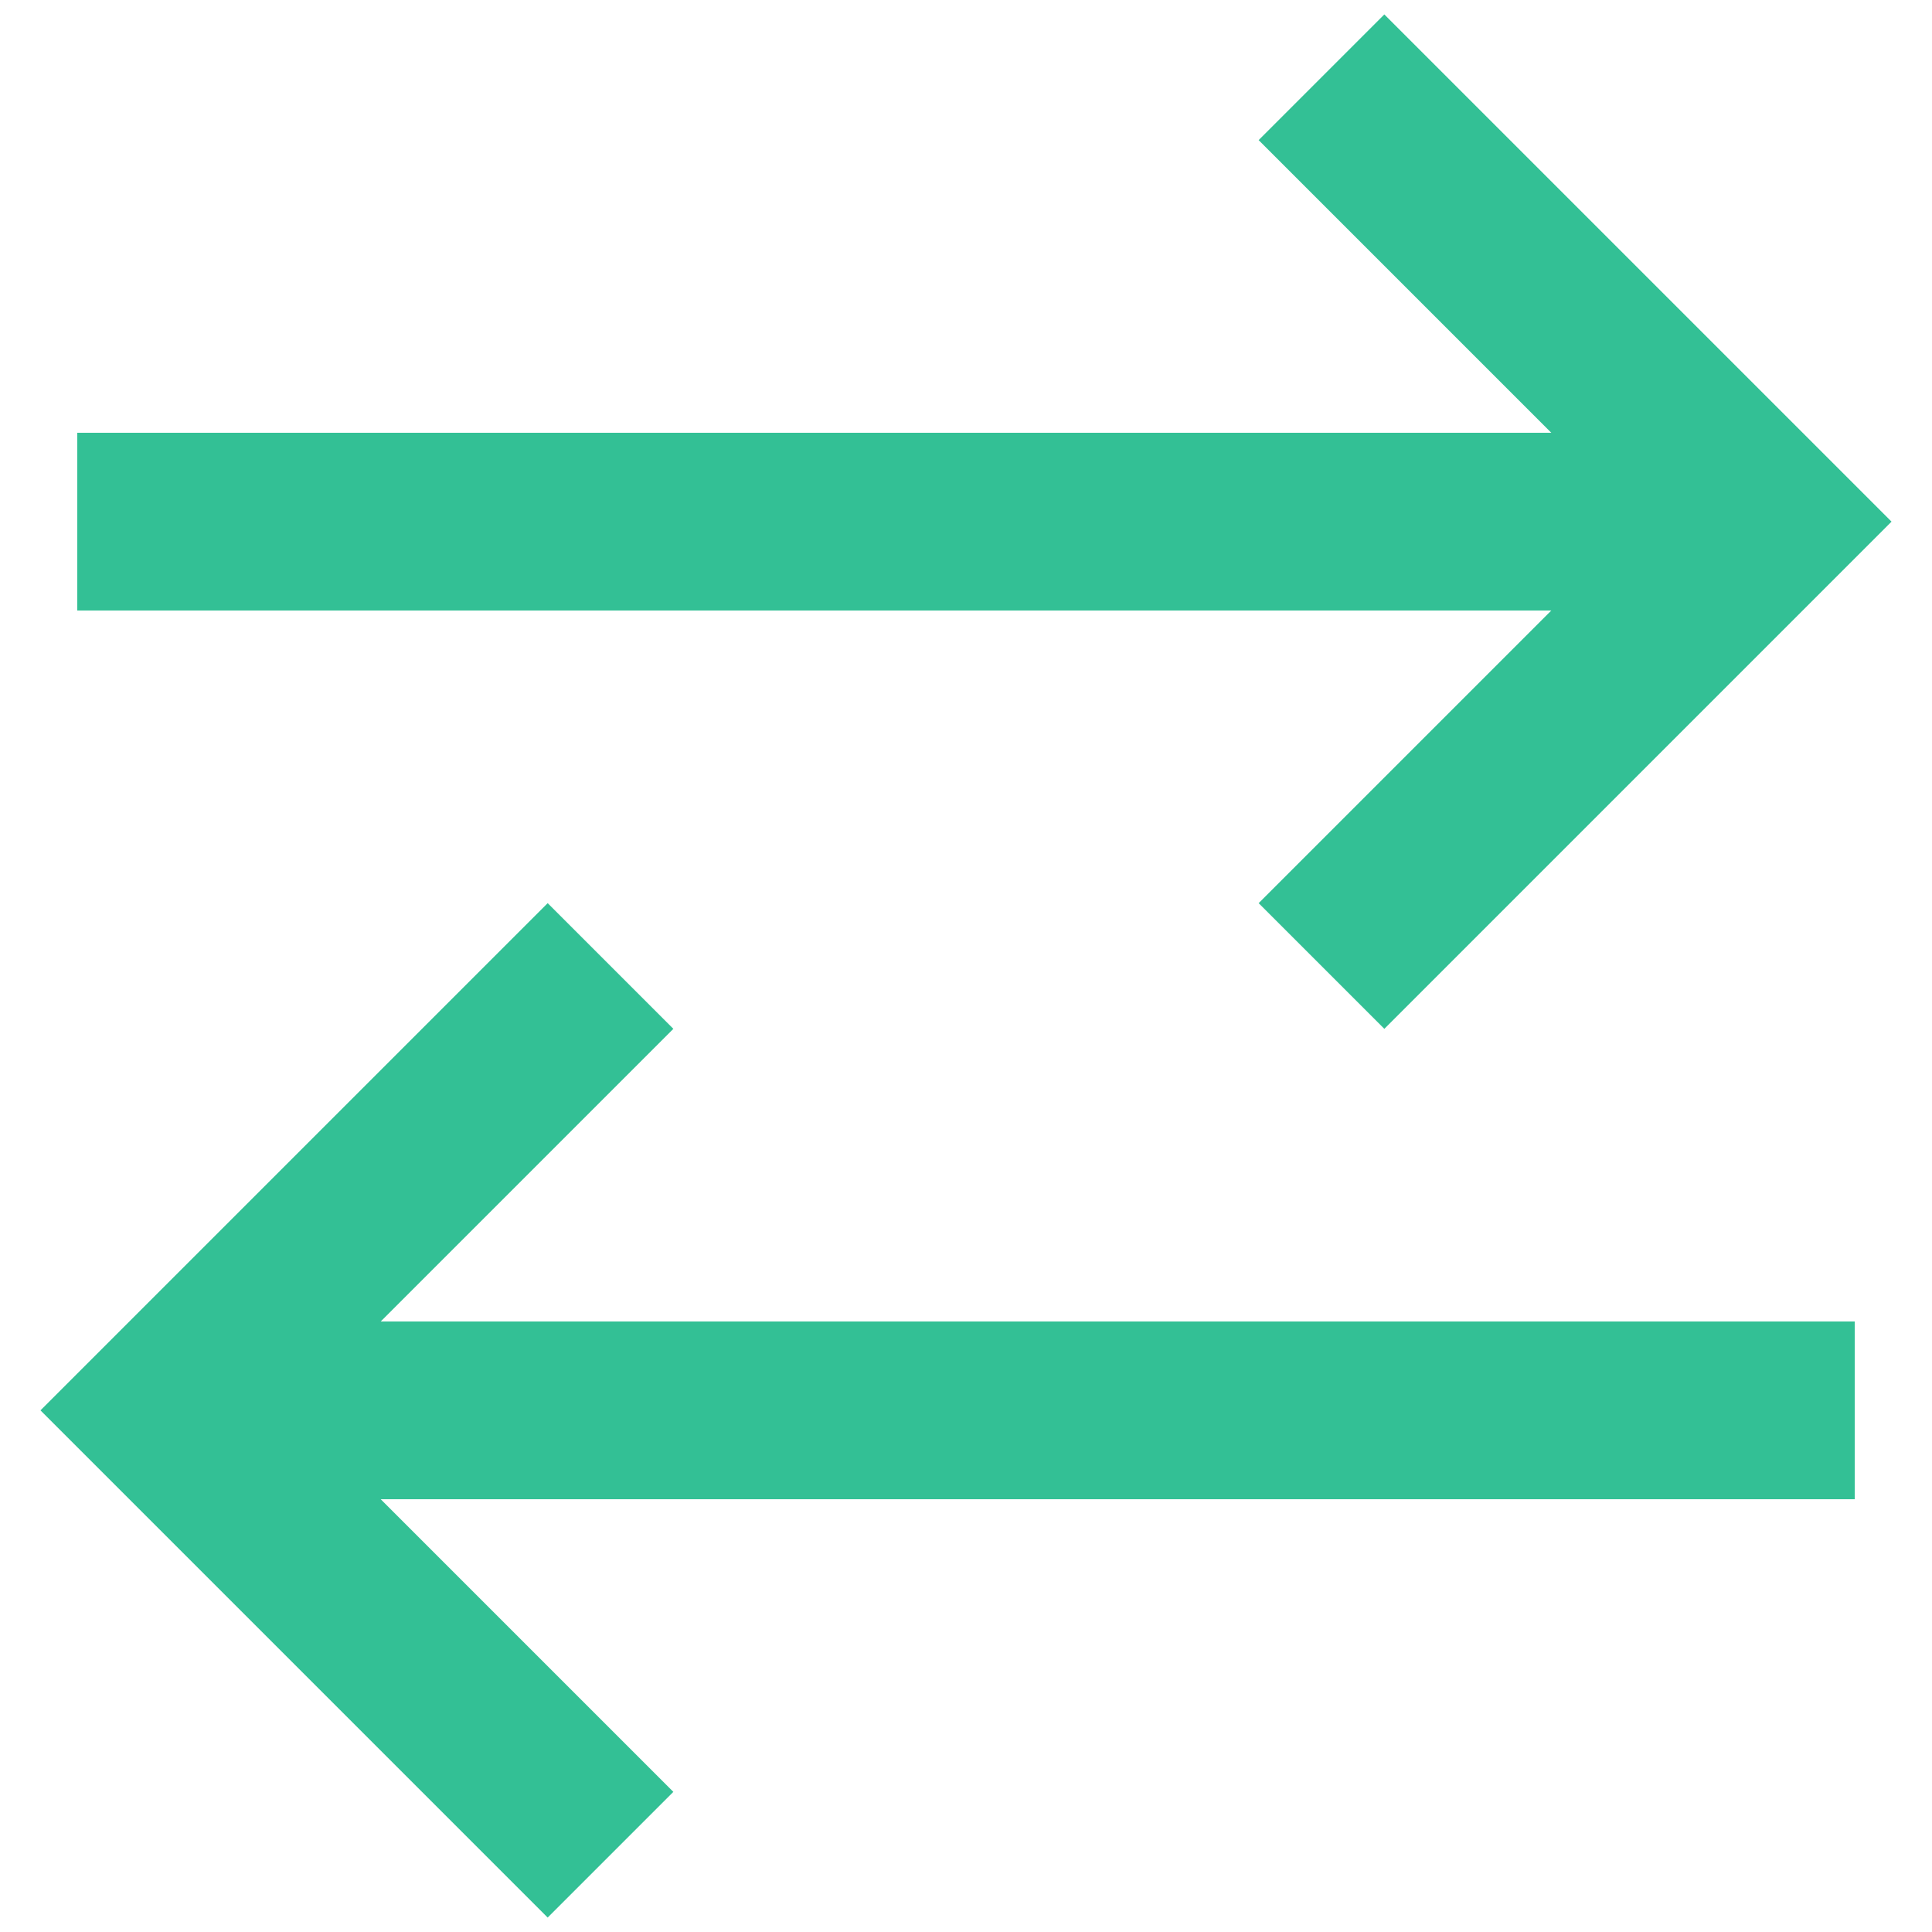
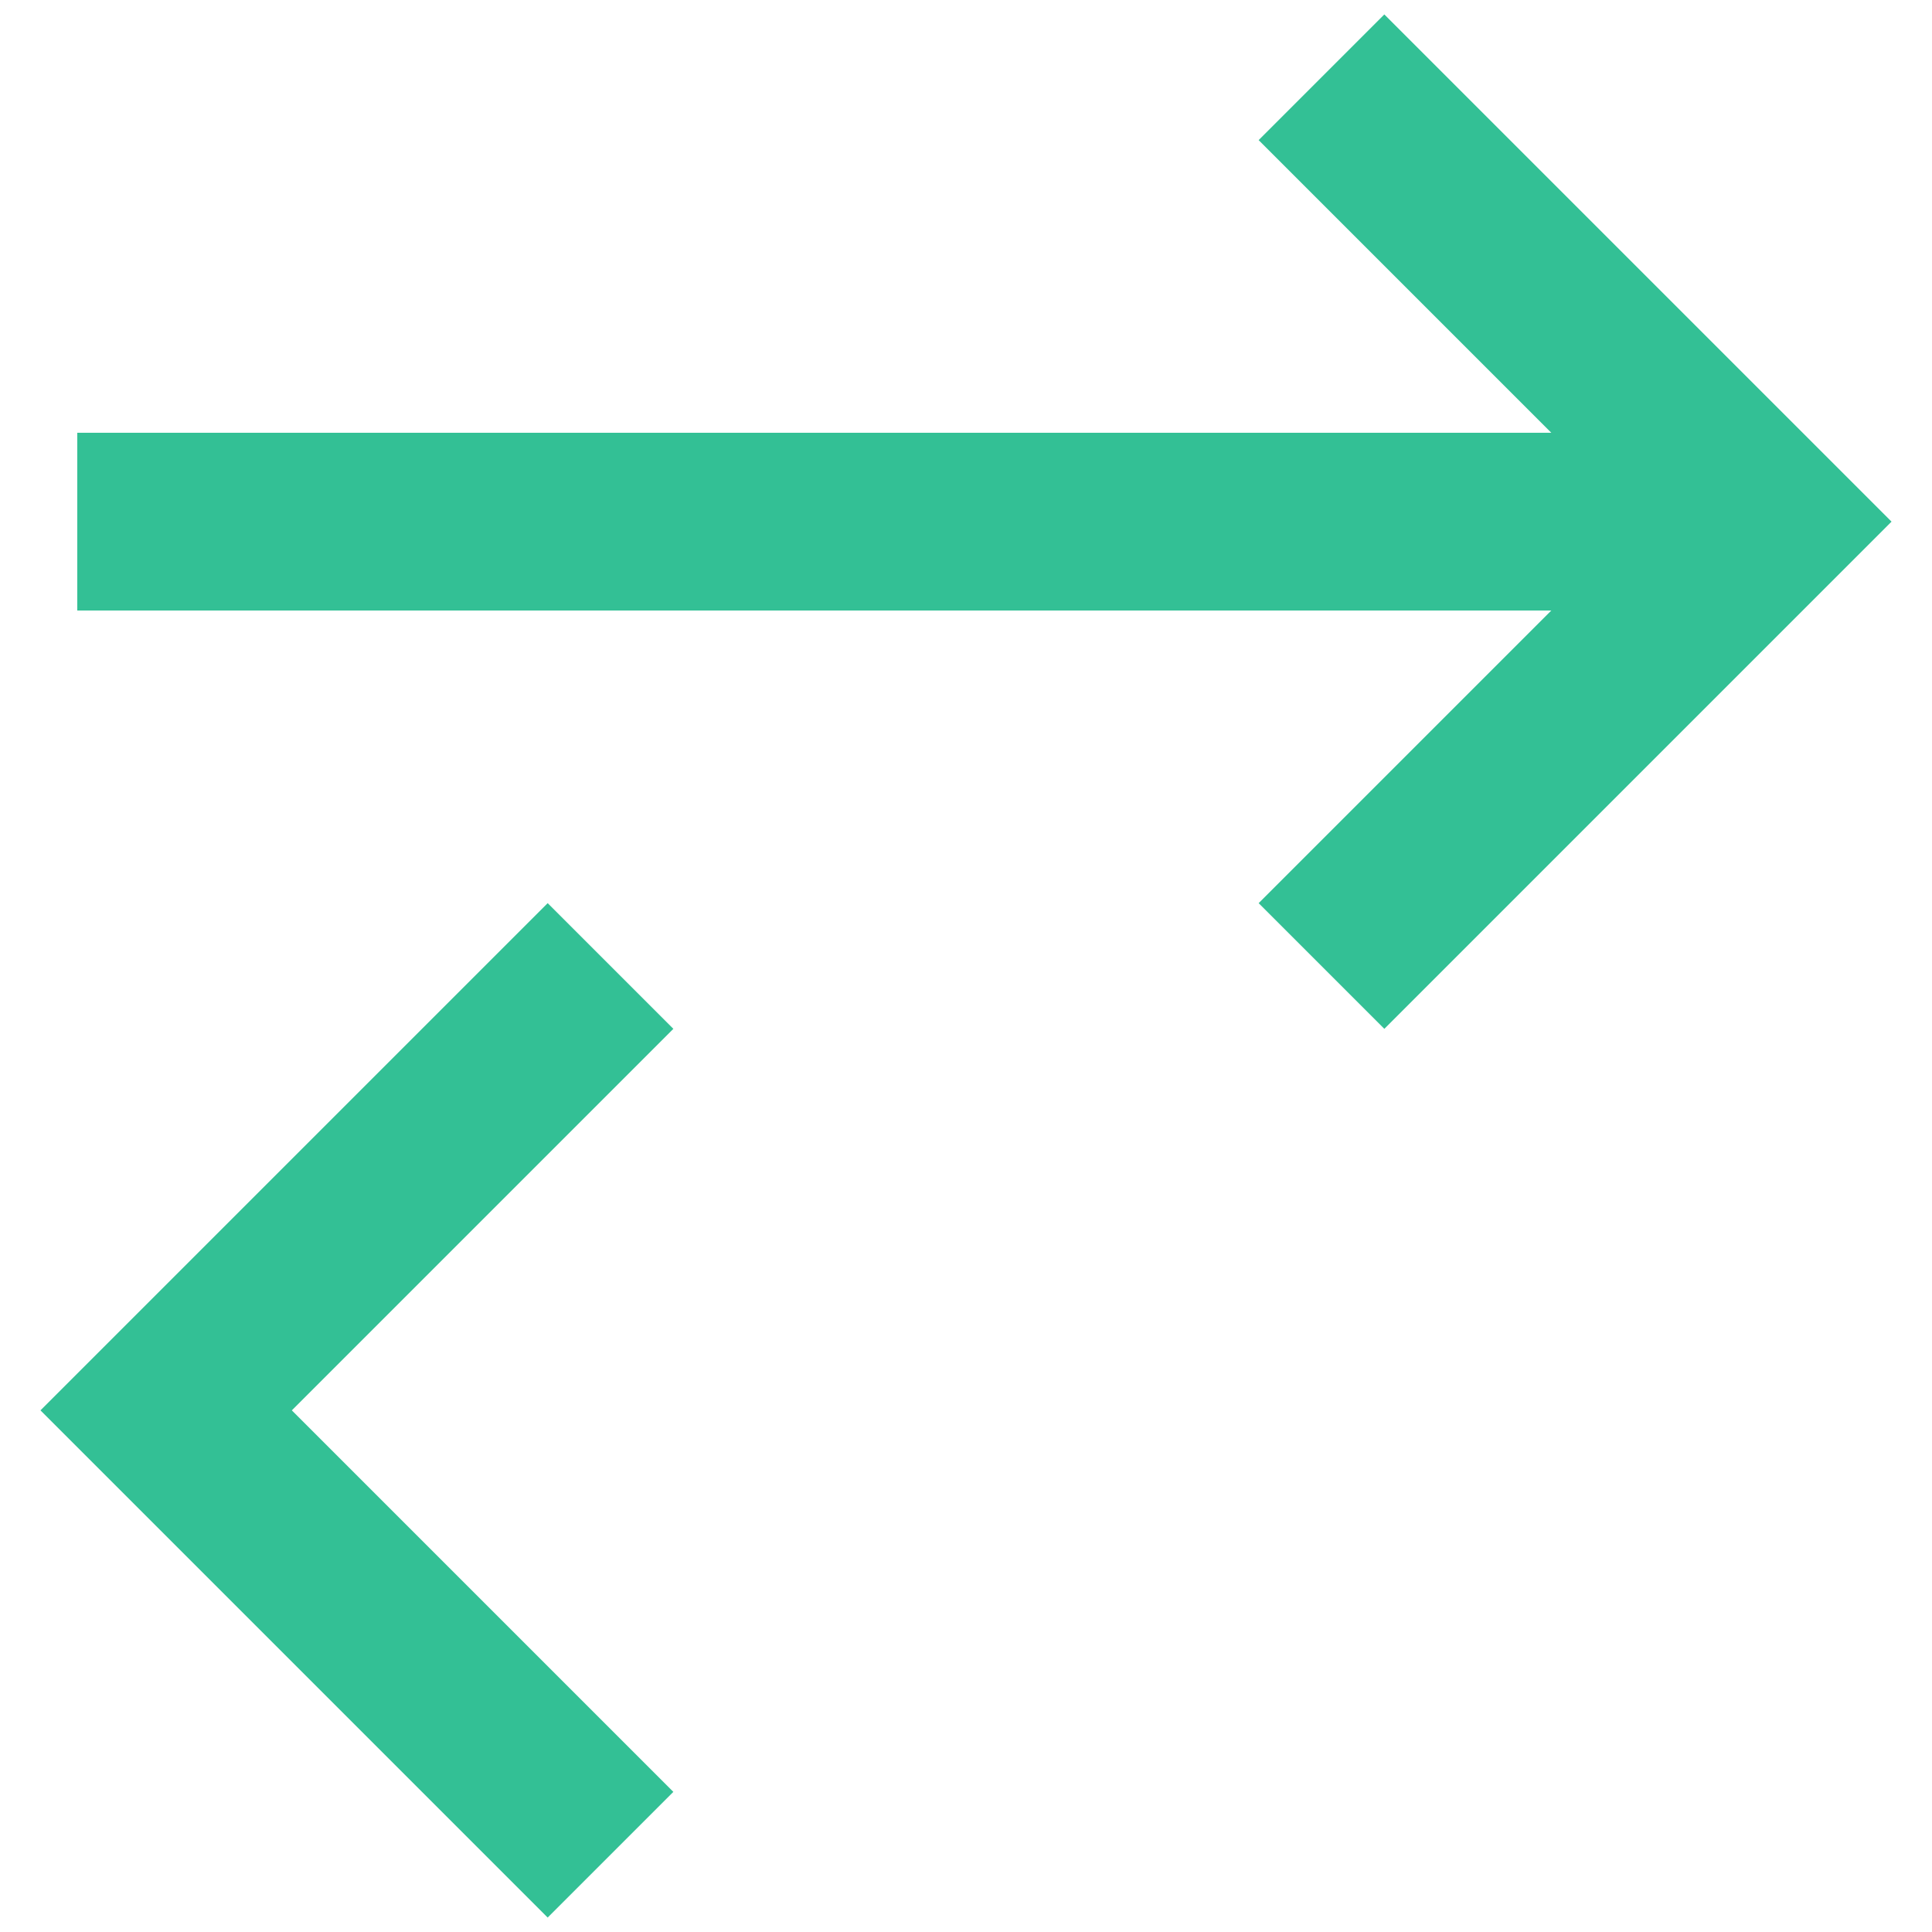
<svg xmlns="http://www.w3.org/2000/svg" width="25" height="25" viewBox="0 0 25 25" fill="none">
-   <path d="M1 6.75H21.7M17.1 1L22.85 6.75L17.1 12.5M24 18.25H3.3M7.9 12.5L2.15 18.25L7.9 24" stroke="#33C095" stroke-width="2.3" />
+   <path d="M1 6.75H21.7M17.1 1L22.85 6.75L17.1 12.5M24 18.25M7.9 12.5L2.15 18.25L7.9 24" stroke="#33C095" stroke-width="2.3" />
</svg>